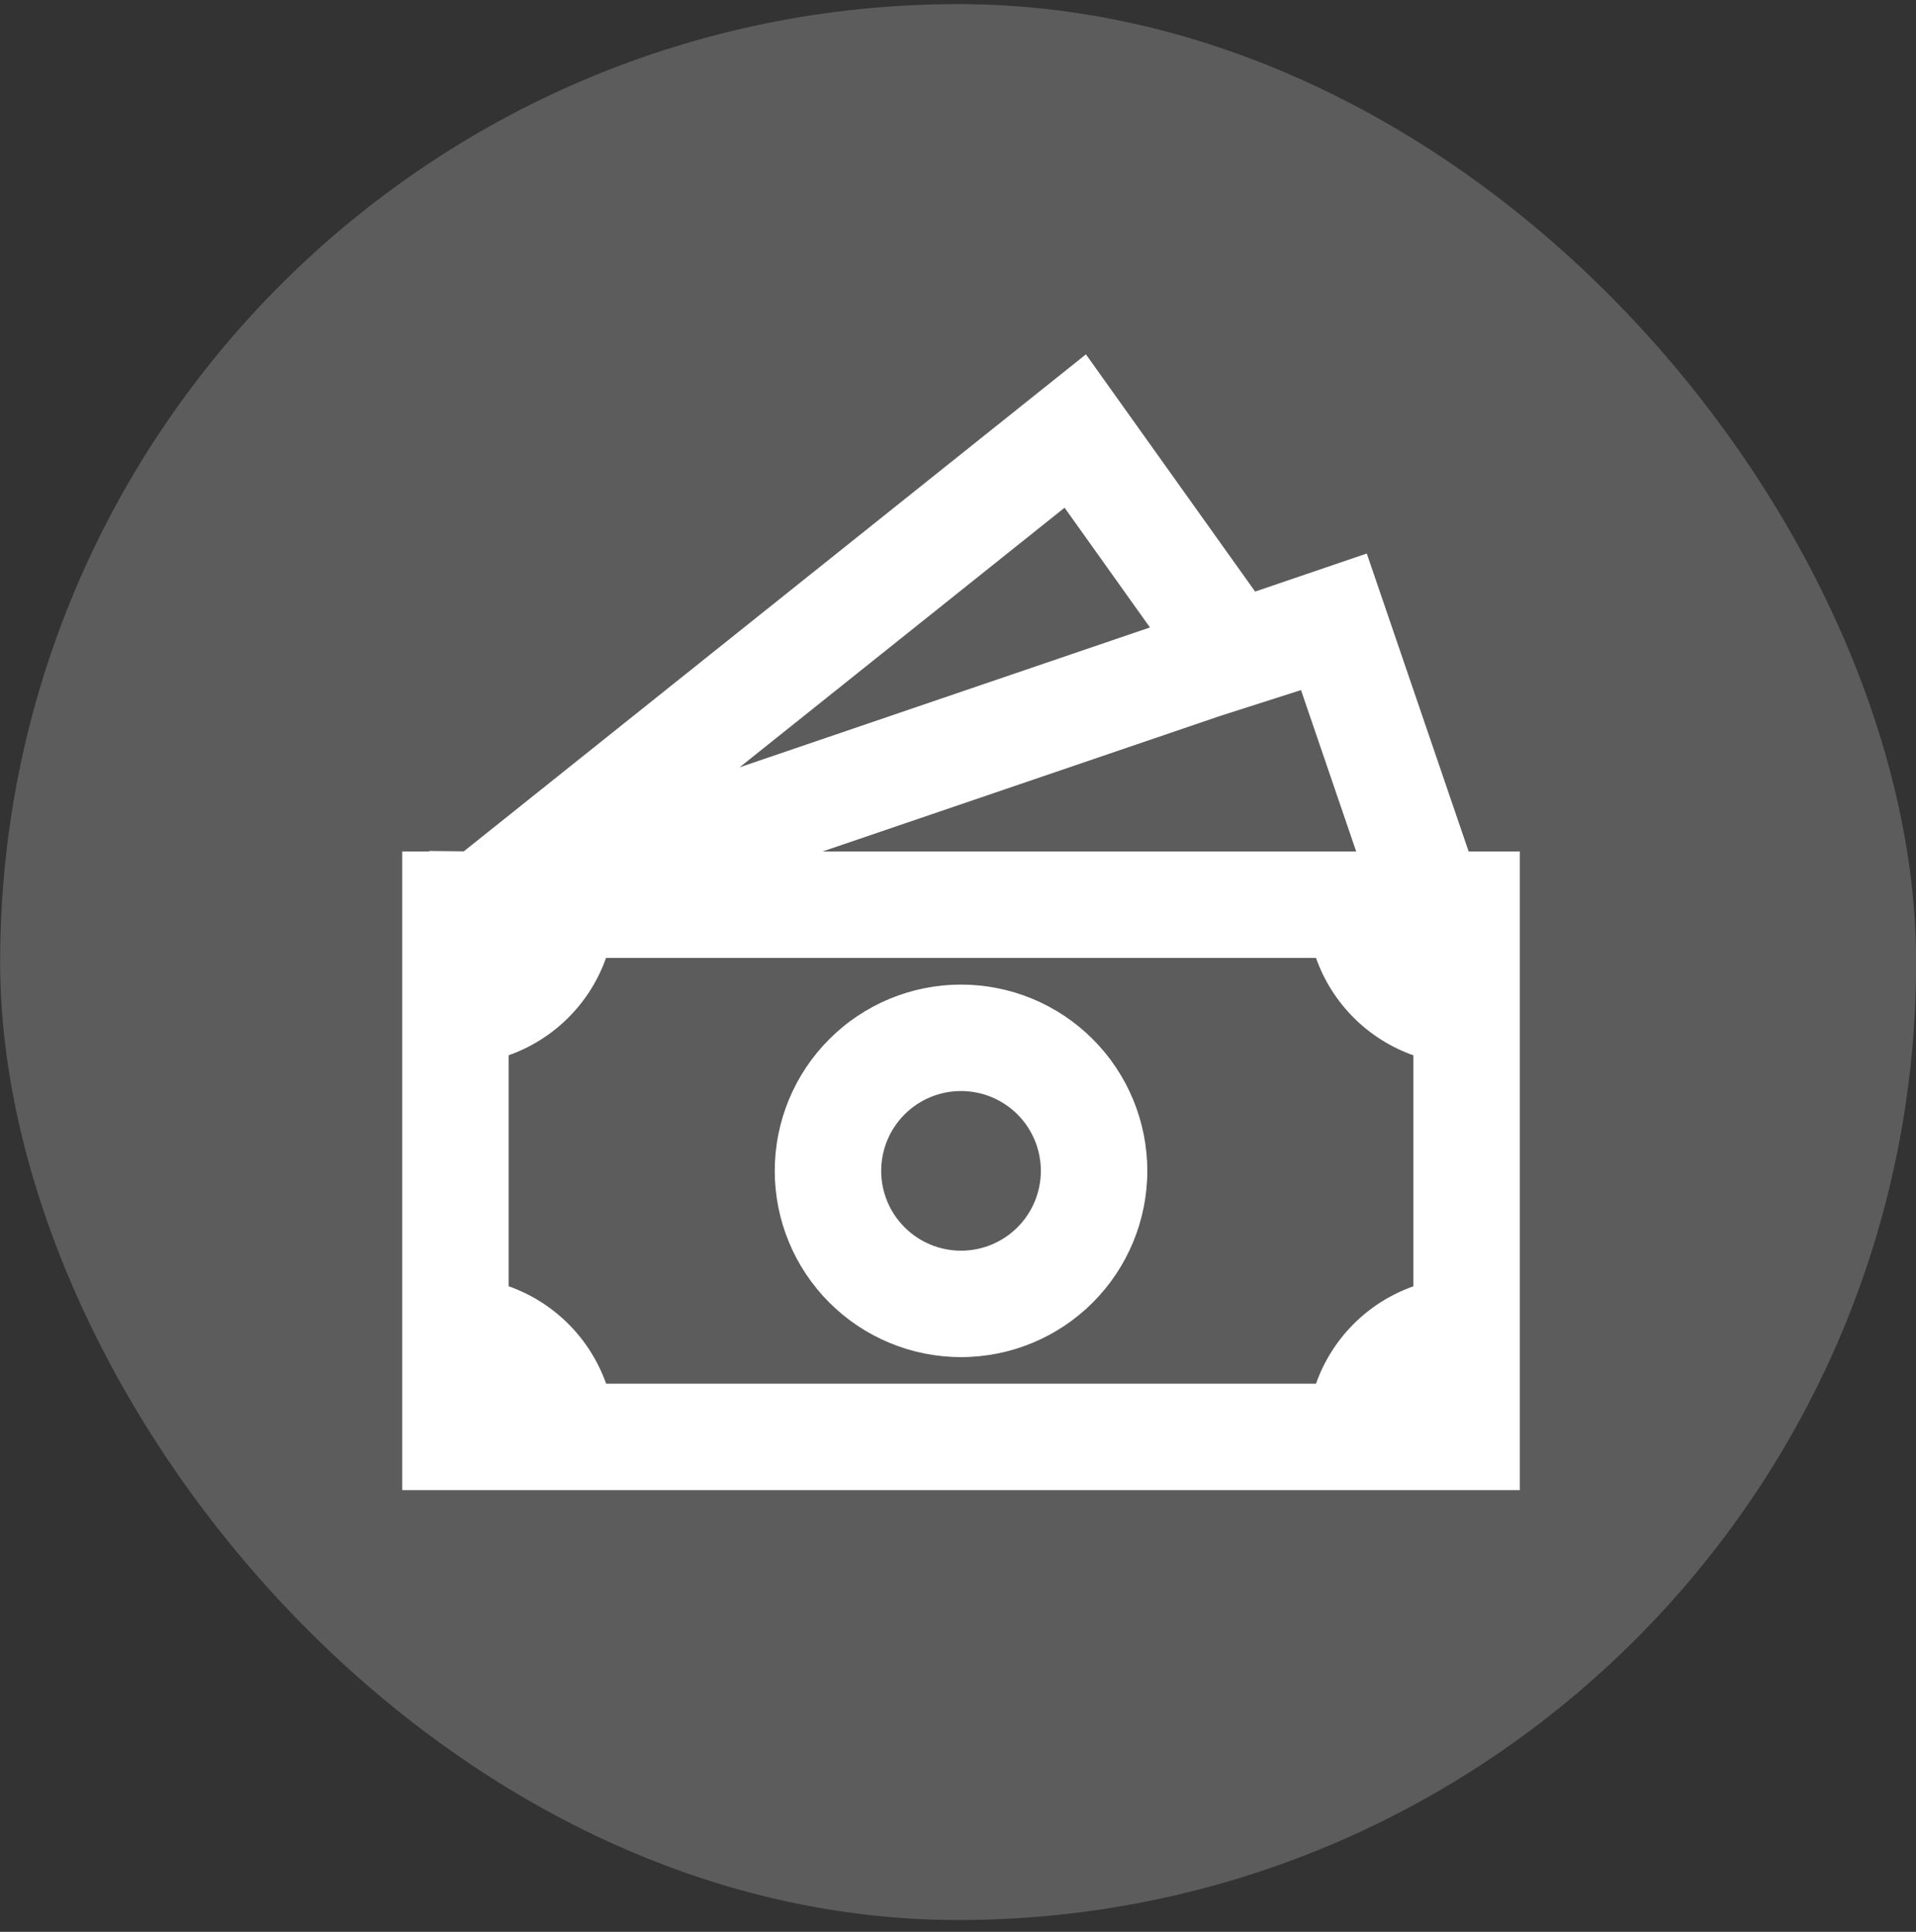
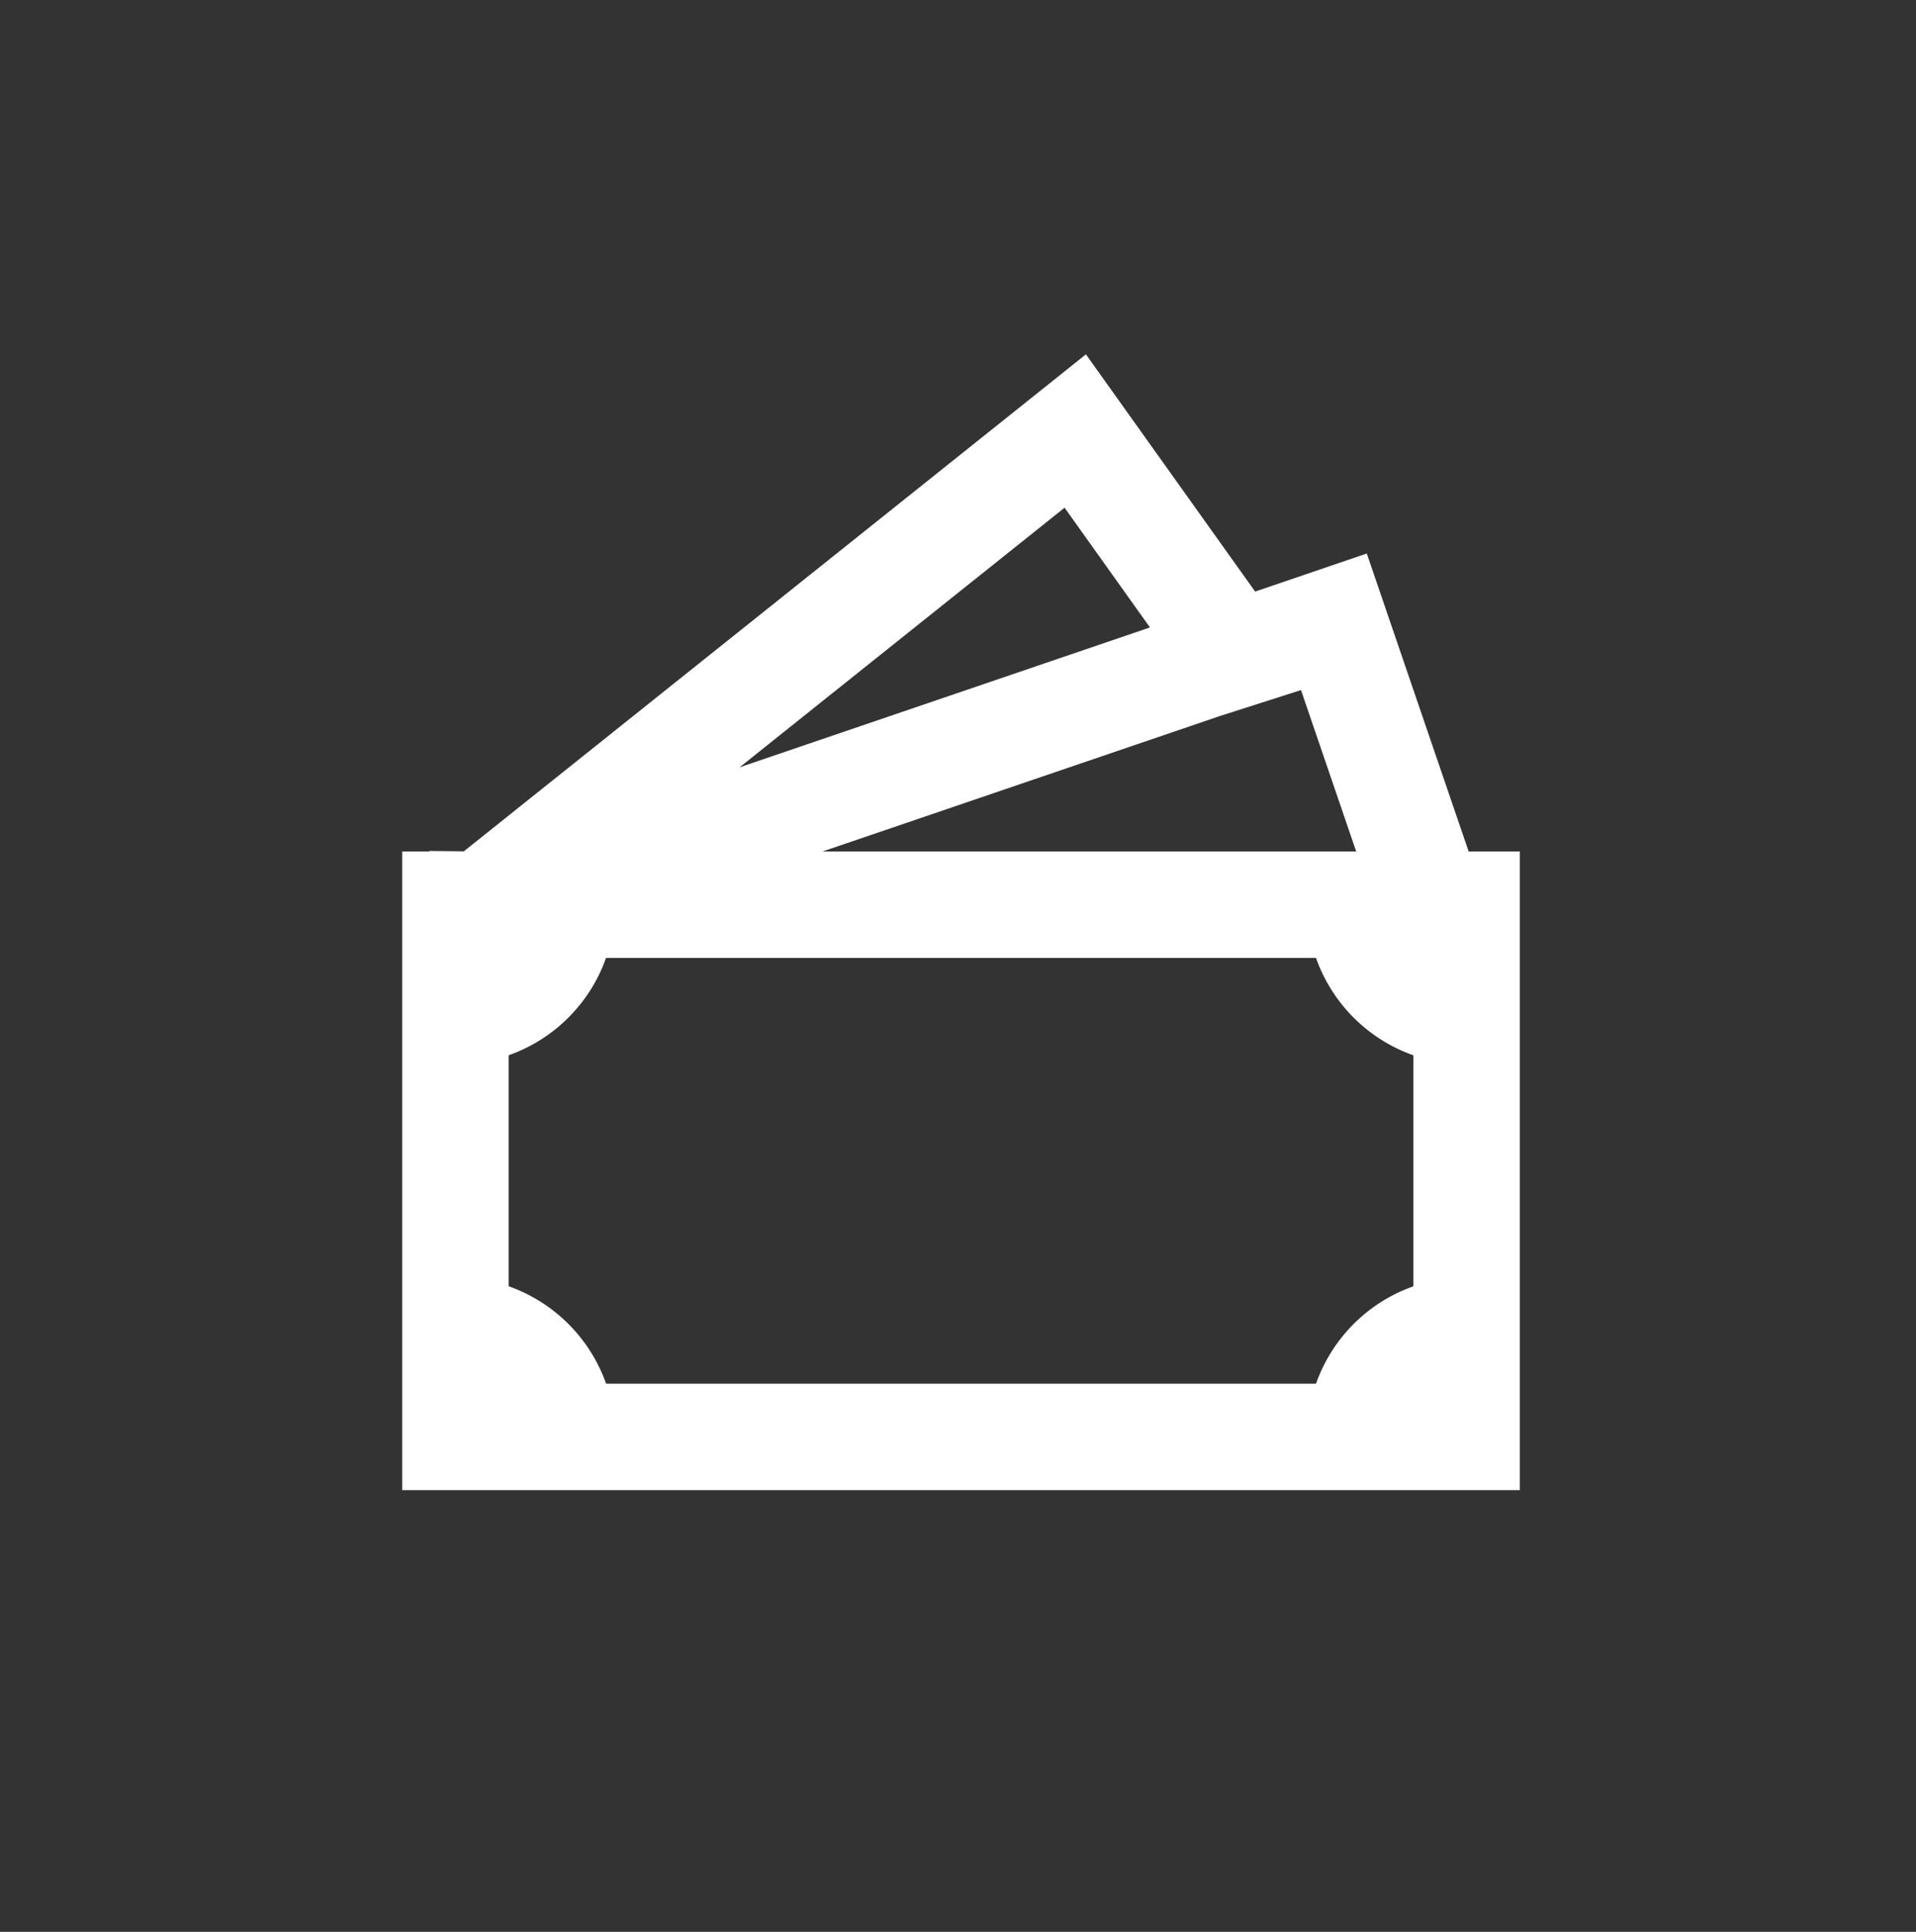
<svg xmlns="http://www.w3.org/2000/svg" width="120" height="121" viewBox="0 0 120 121" fill="none">
  <rect x="0" y="0" width="120" height="121" fill="#333333" stroke="none" />
-   <rect x="0.008" y="0.258" width="120" height="120" rx="60" fill="white" fill-opacity="0.2" />
-   <path d="M60.189 61.668C57.095 61.668 54.127 62.897 51.94 65.085C49.752 67.273 48.523 70.24 48.523 73.335C48.523 76.429 49.752 79.396 51.94 81.584C54.127 83.772 57.095 85.001 60.189 85.001C63.283 85.001 66.251 83.772 68.439 81.584C70.627 79.396 71.856 76.429 71.856 73.335C71.856 70.24 70.627 67.273 68.439 65.085C66.251 62.897 63.283 61.668 60.189 61.668ZM55.189 73.335C55.189 72.009 55.716 70.737 56.654 69.799C57.591 68.861 58.863 68.335 60.189 68.335C61.515 68.335 62.787 68.861 63.725 69.799C64.662 70.737 65.189 72.009 65.189 73.335C65.189 74.661 64.662 75.933 63.725 76.87C62.787 77.808 61.515 78.335 60.189 78.335C58.863 78.335 57.591 77.808 56.654 76.87C55.716 75.933 55.189 74.661 55.189 73.335Z" fill="white" />
  <path d="M78.609 37.052L68.012 22.195L29.049 53.322L26.889 53.299V53.332H25.189V93.332H95.189V53.332H91.982L85.602 34.669L78.609 37.052ZM84.939 53.332H51.512L76.409 44.845L81.482 43.222L84.939 53.332ZM72.022 39.299L46.322 48.059L66.675 31.799L72.022 39.299ZM31.855 80.562V66.095C33.262 65.599 34.541 64.793 35.596 63.738C36.652 62.683 37.458 61.406 37.955 59.999H82.422C82.919 61.406 83.725 62.685 84.78 63.74C85.836 64.796 87.114 65.602 88.522 66.099V80.565C87.114 81.062 85.836 81.868 84.78 82.924C83.725 83.979 82.919 85.258 82.422 86.665H37.962C37.462 85.258 36.655 83.979 35.599 82.923C34.542 81.867 33.263 81.061 31.855 80.562Z" fill="white" />
</svg>